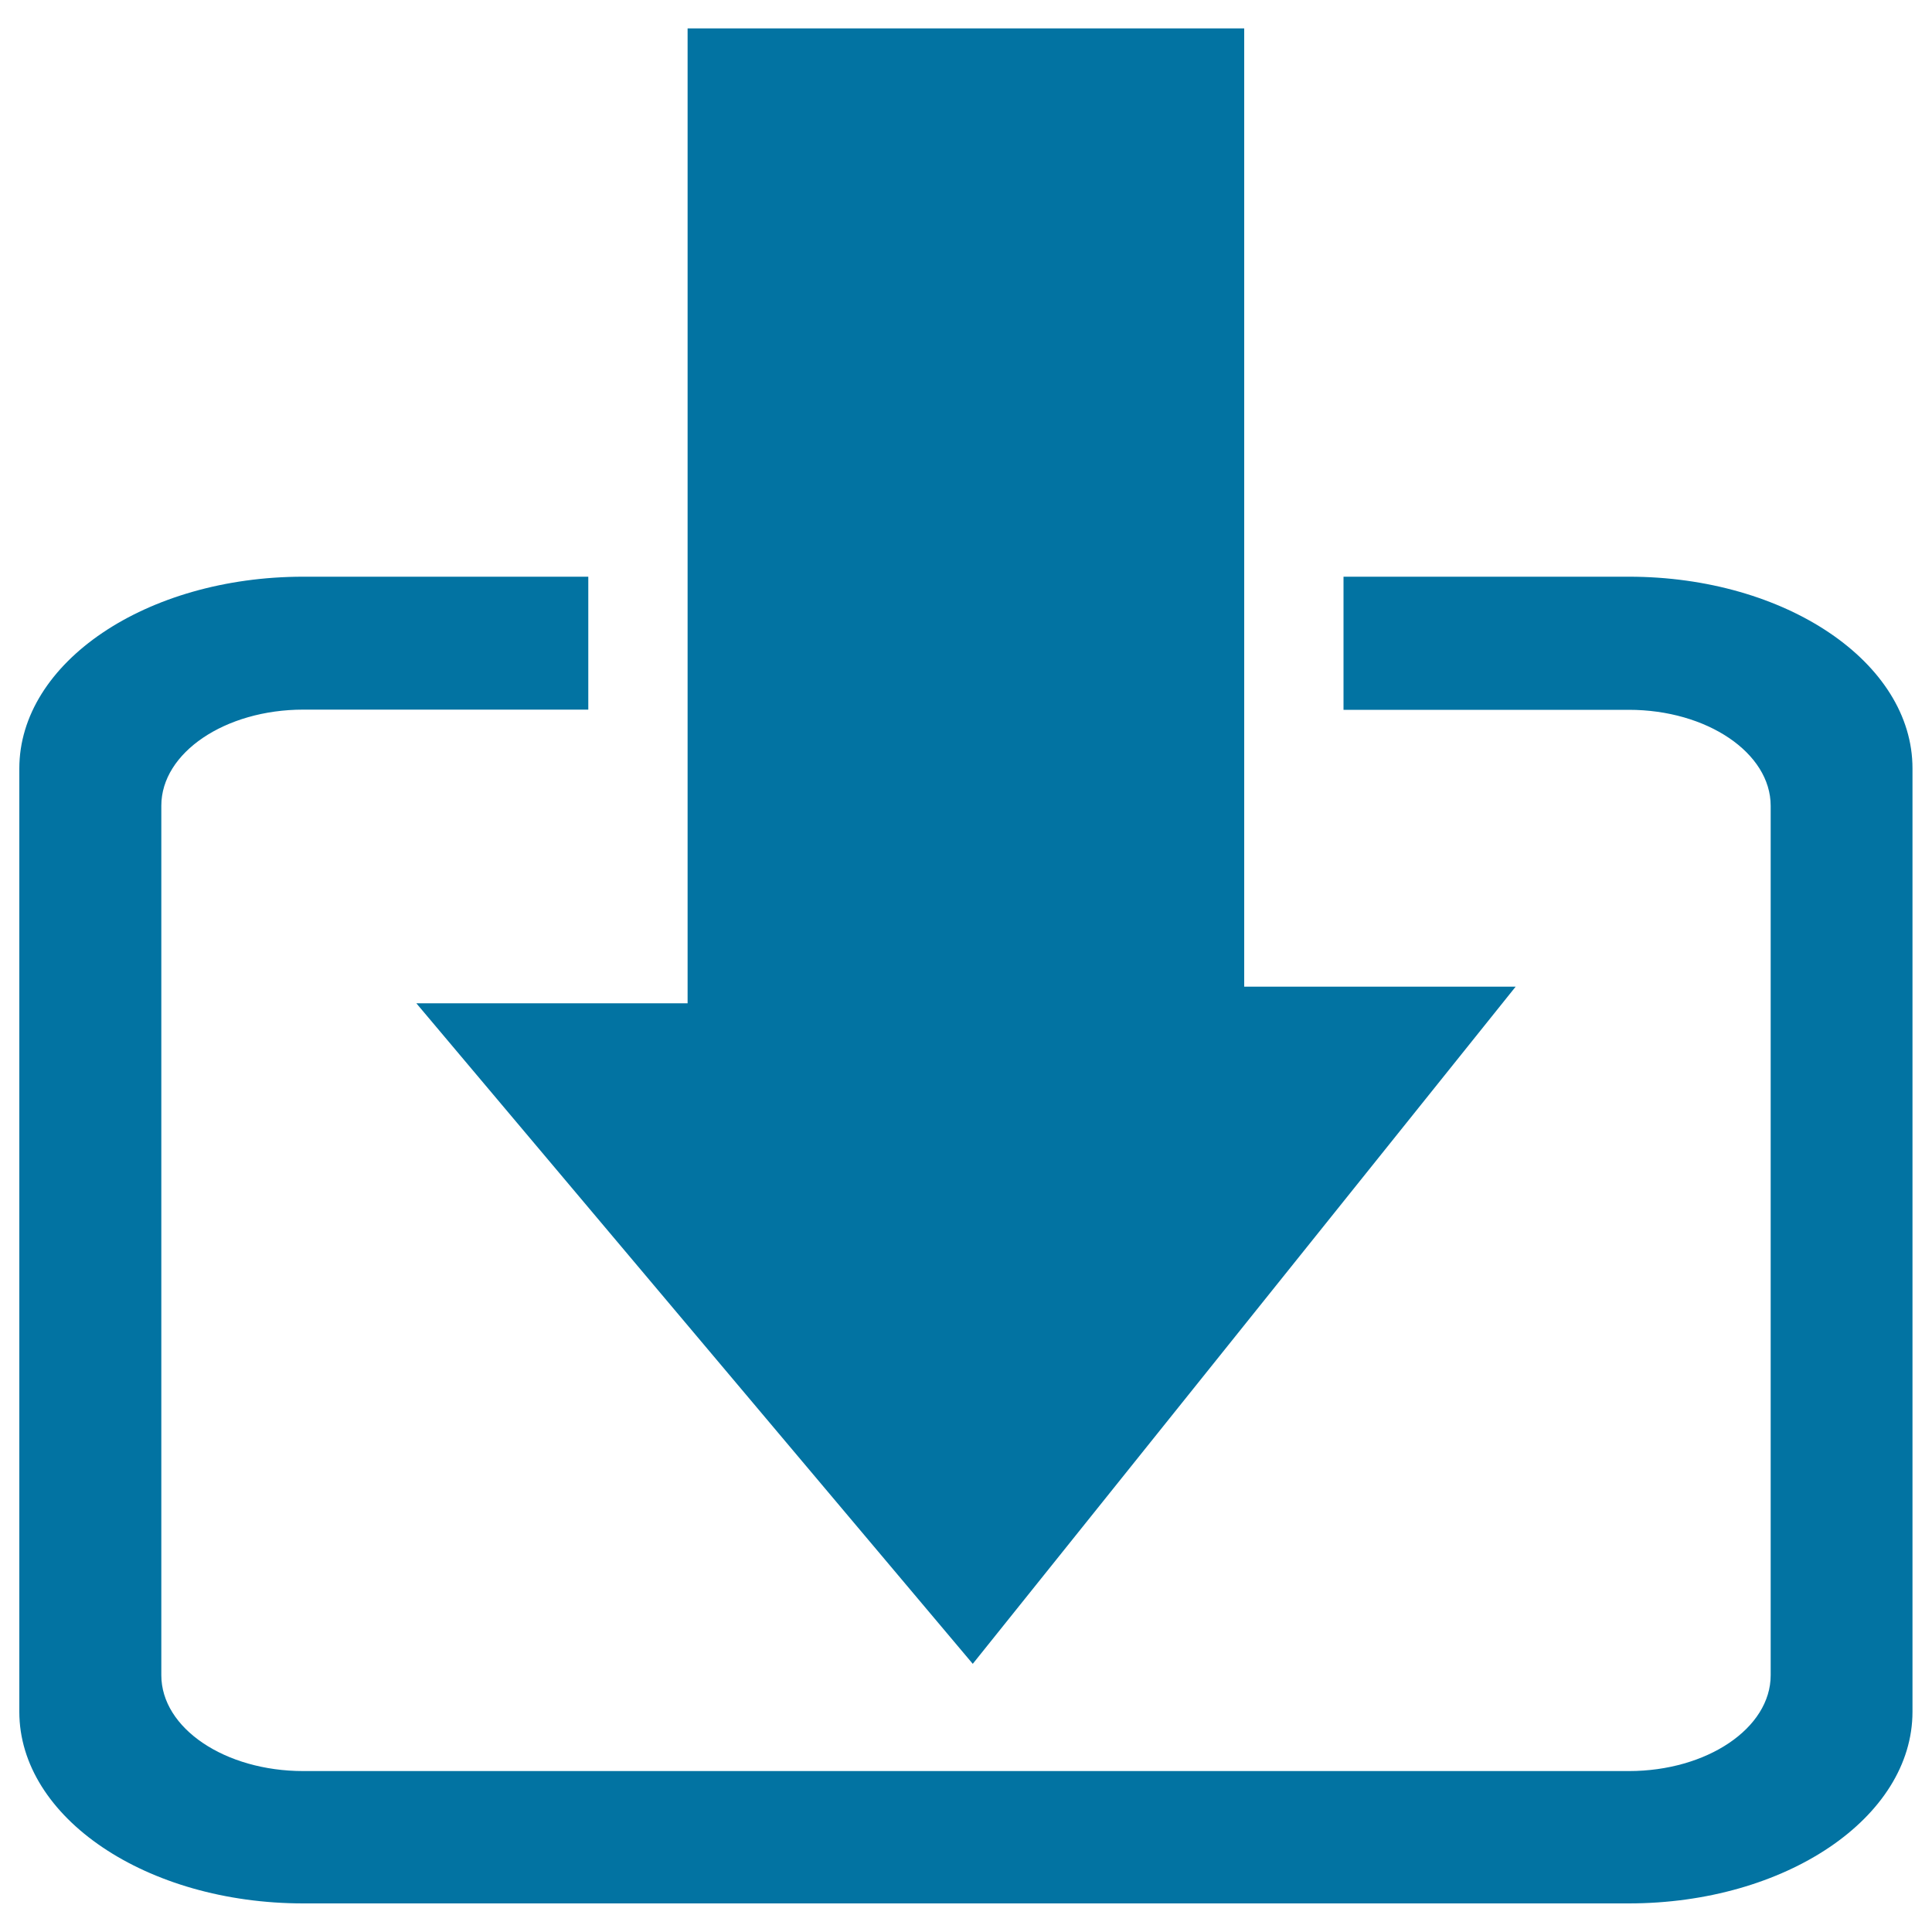
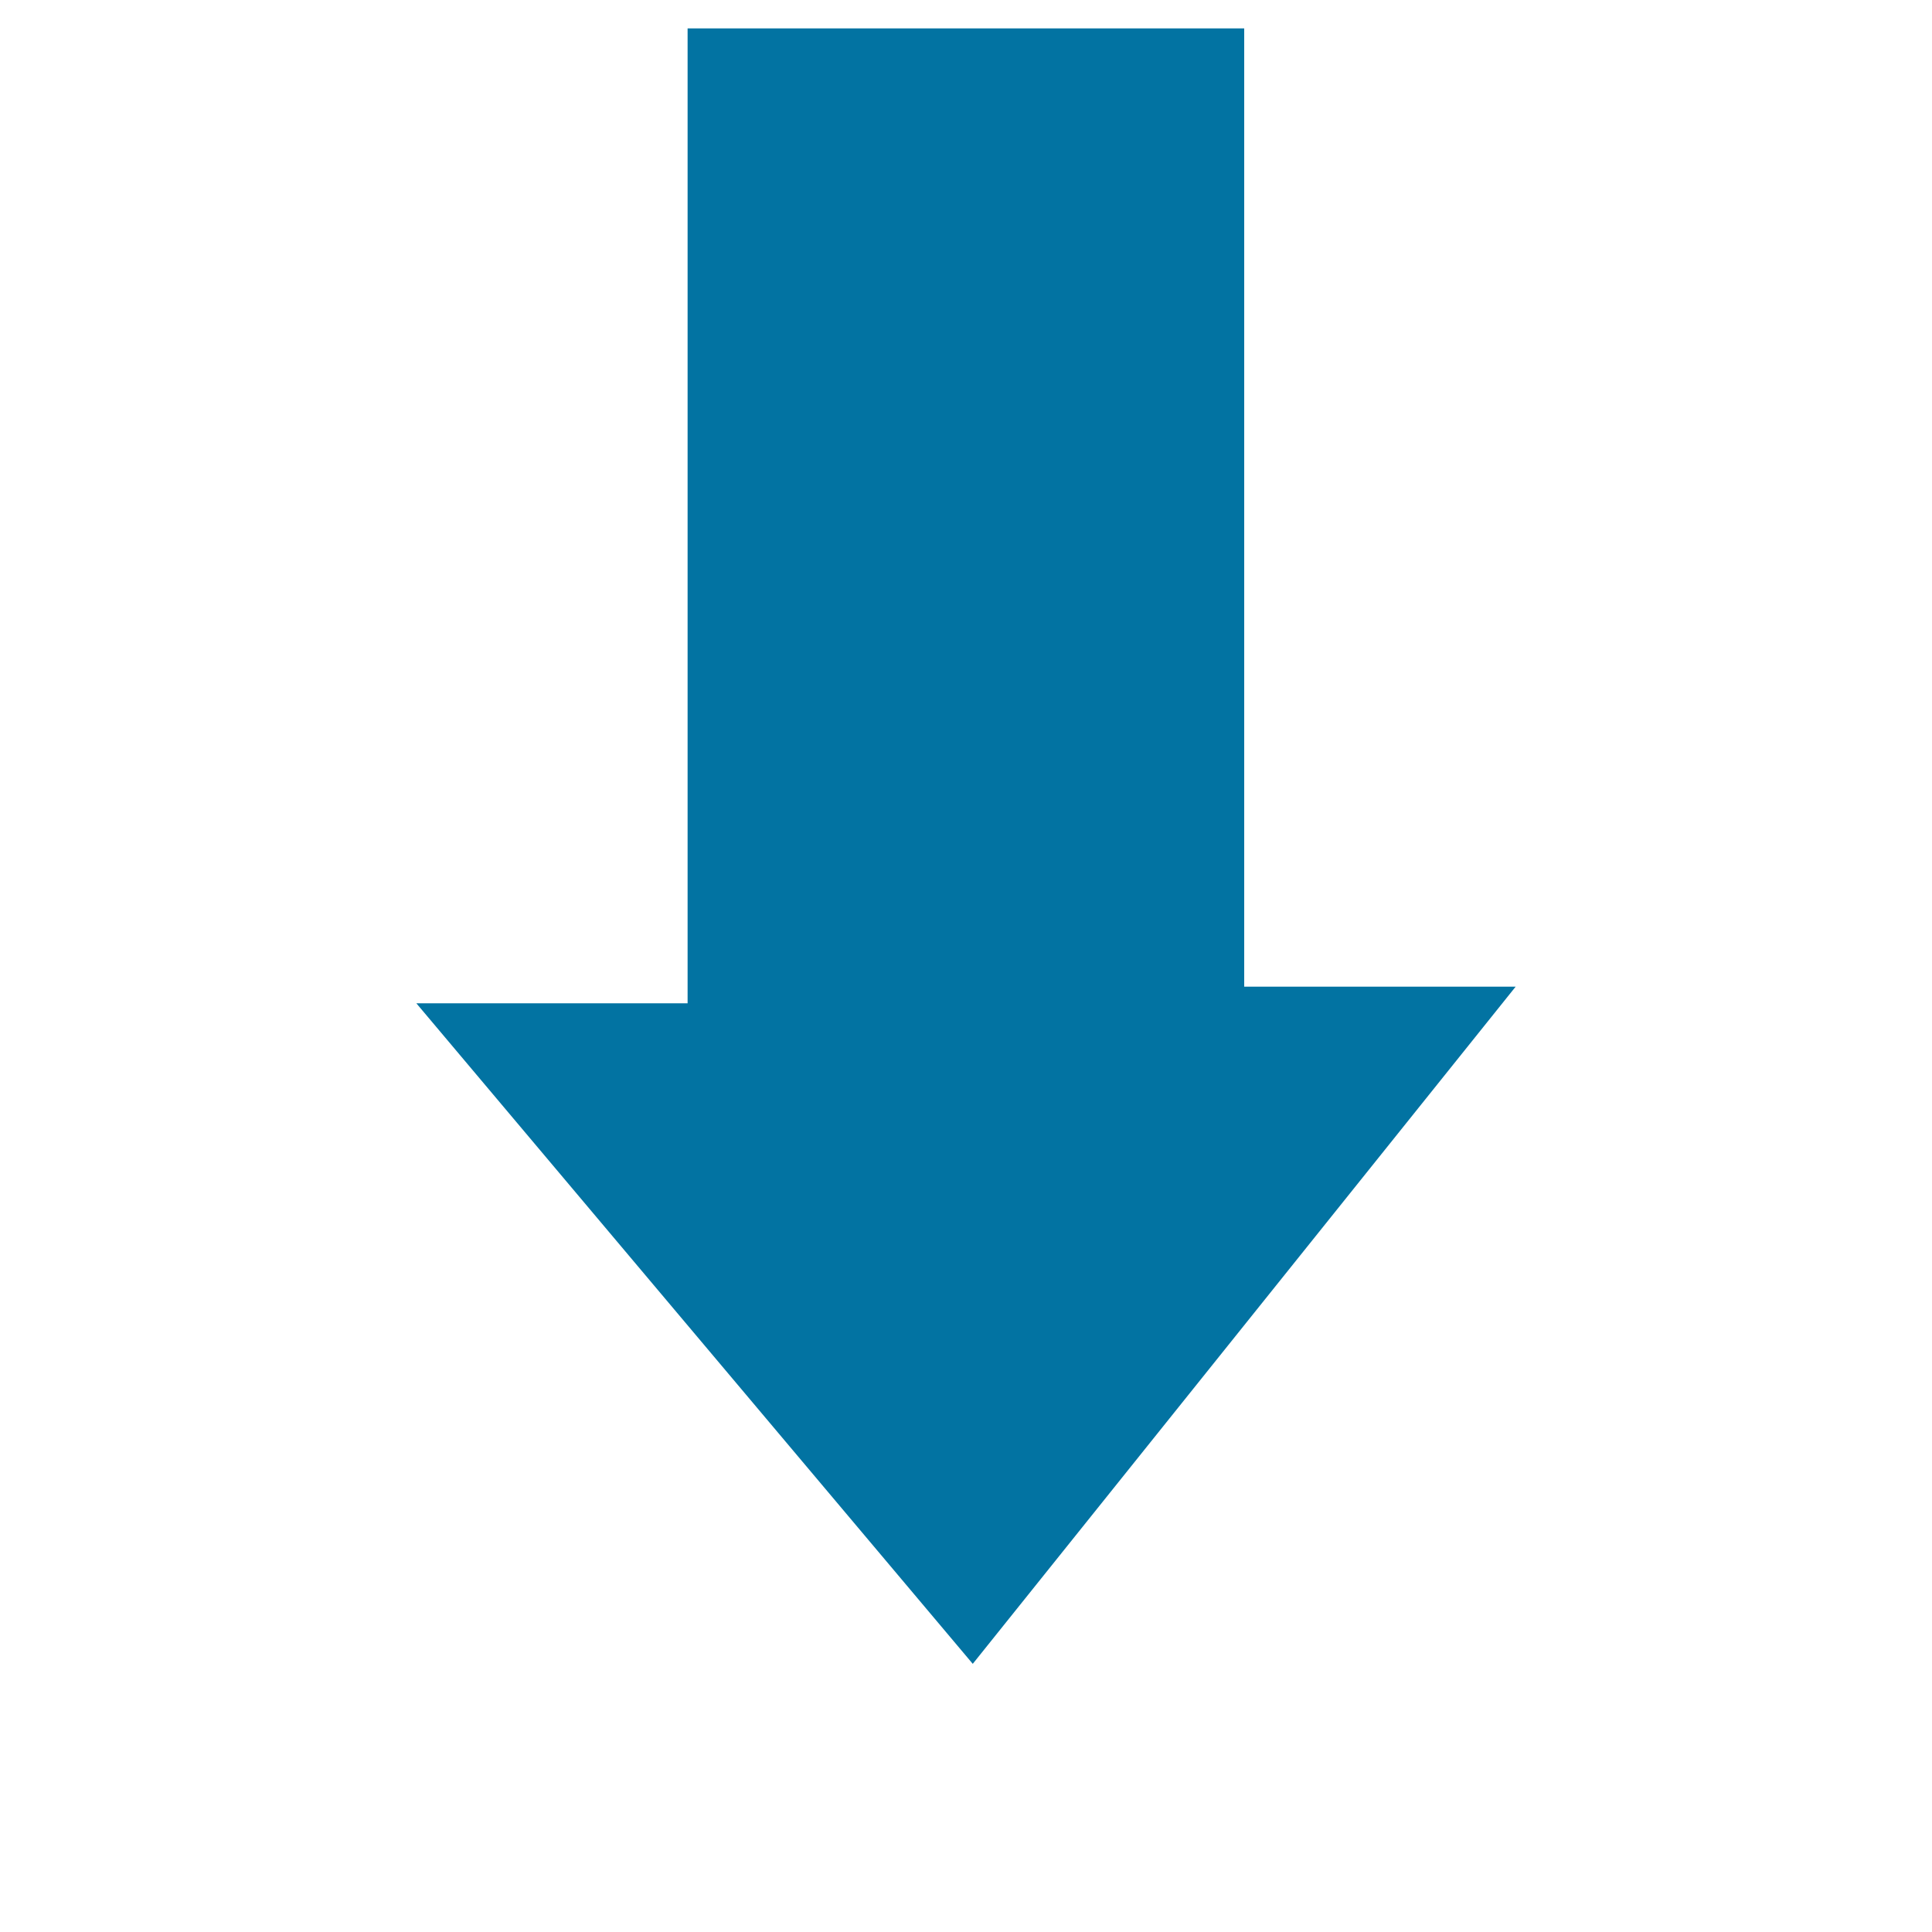
<svg xmlns="http://www.w3.org/2000/svg" viewBox="0 0 1000 1000" style="fill:#0273a2">
  <title>Inbox SVG icon</title>
  <g>
-     <path d="M843.1,298.5H695.4v68.9h147.7c40.4,0,73.4,22.3,73.4,49.7v450c0,27.4-33,49.6-73.4,49.6H157c-40.6,0-73.5-22.2-73.5-49.6V417c0-27.4,33-49.7,73.5-49.7h147.5v-68.8H157c-81.3,0-147,44.4-147,99.3V886c0,54.8,65.8,99.2,147,99.2h686c81.2,0,146.9-44.4,146.9-99.2V397.8C990,342.9,924.2,298.5,843.1,298.5z" />
    <polygon points="355.9,519.3 215.5,519.3 503.5,861.2 784.5,510.7 644,510.7 644,275.4 644,209.5 644,14.7 355.9,14.7 355.9,209.5 355.9,275.4 " />
  </g>
</svg>